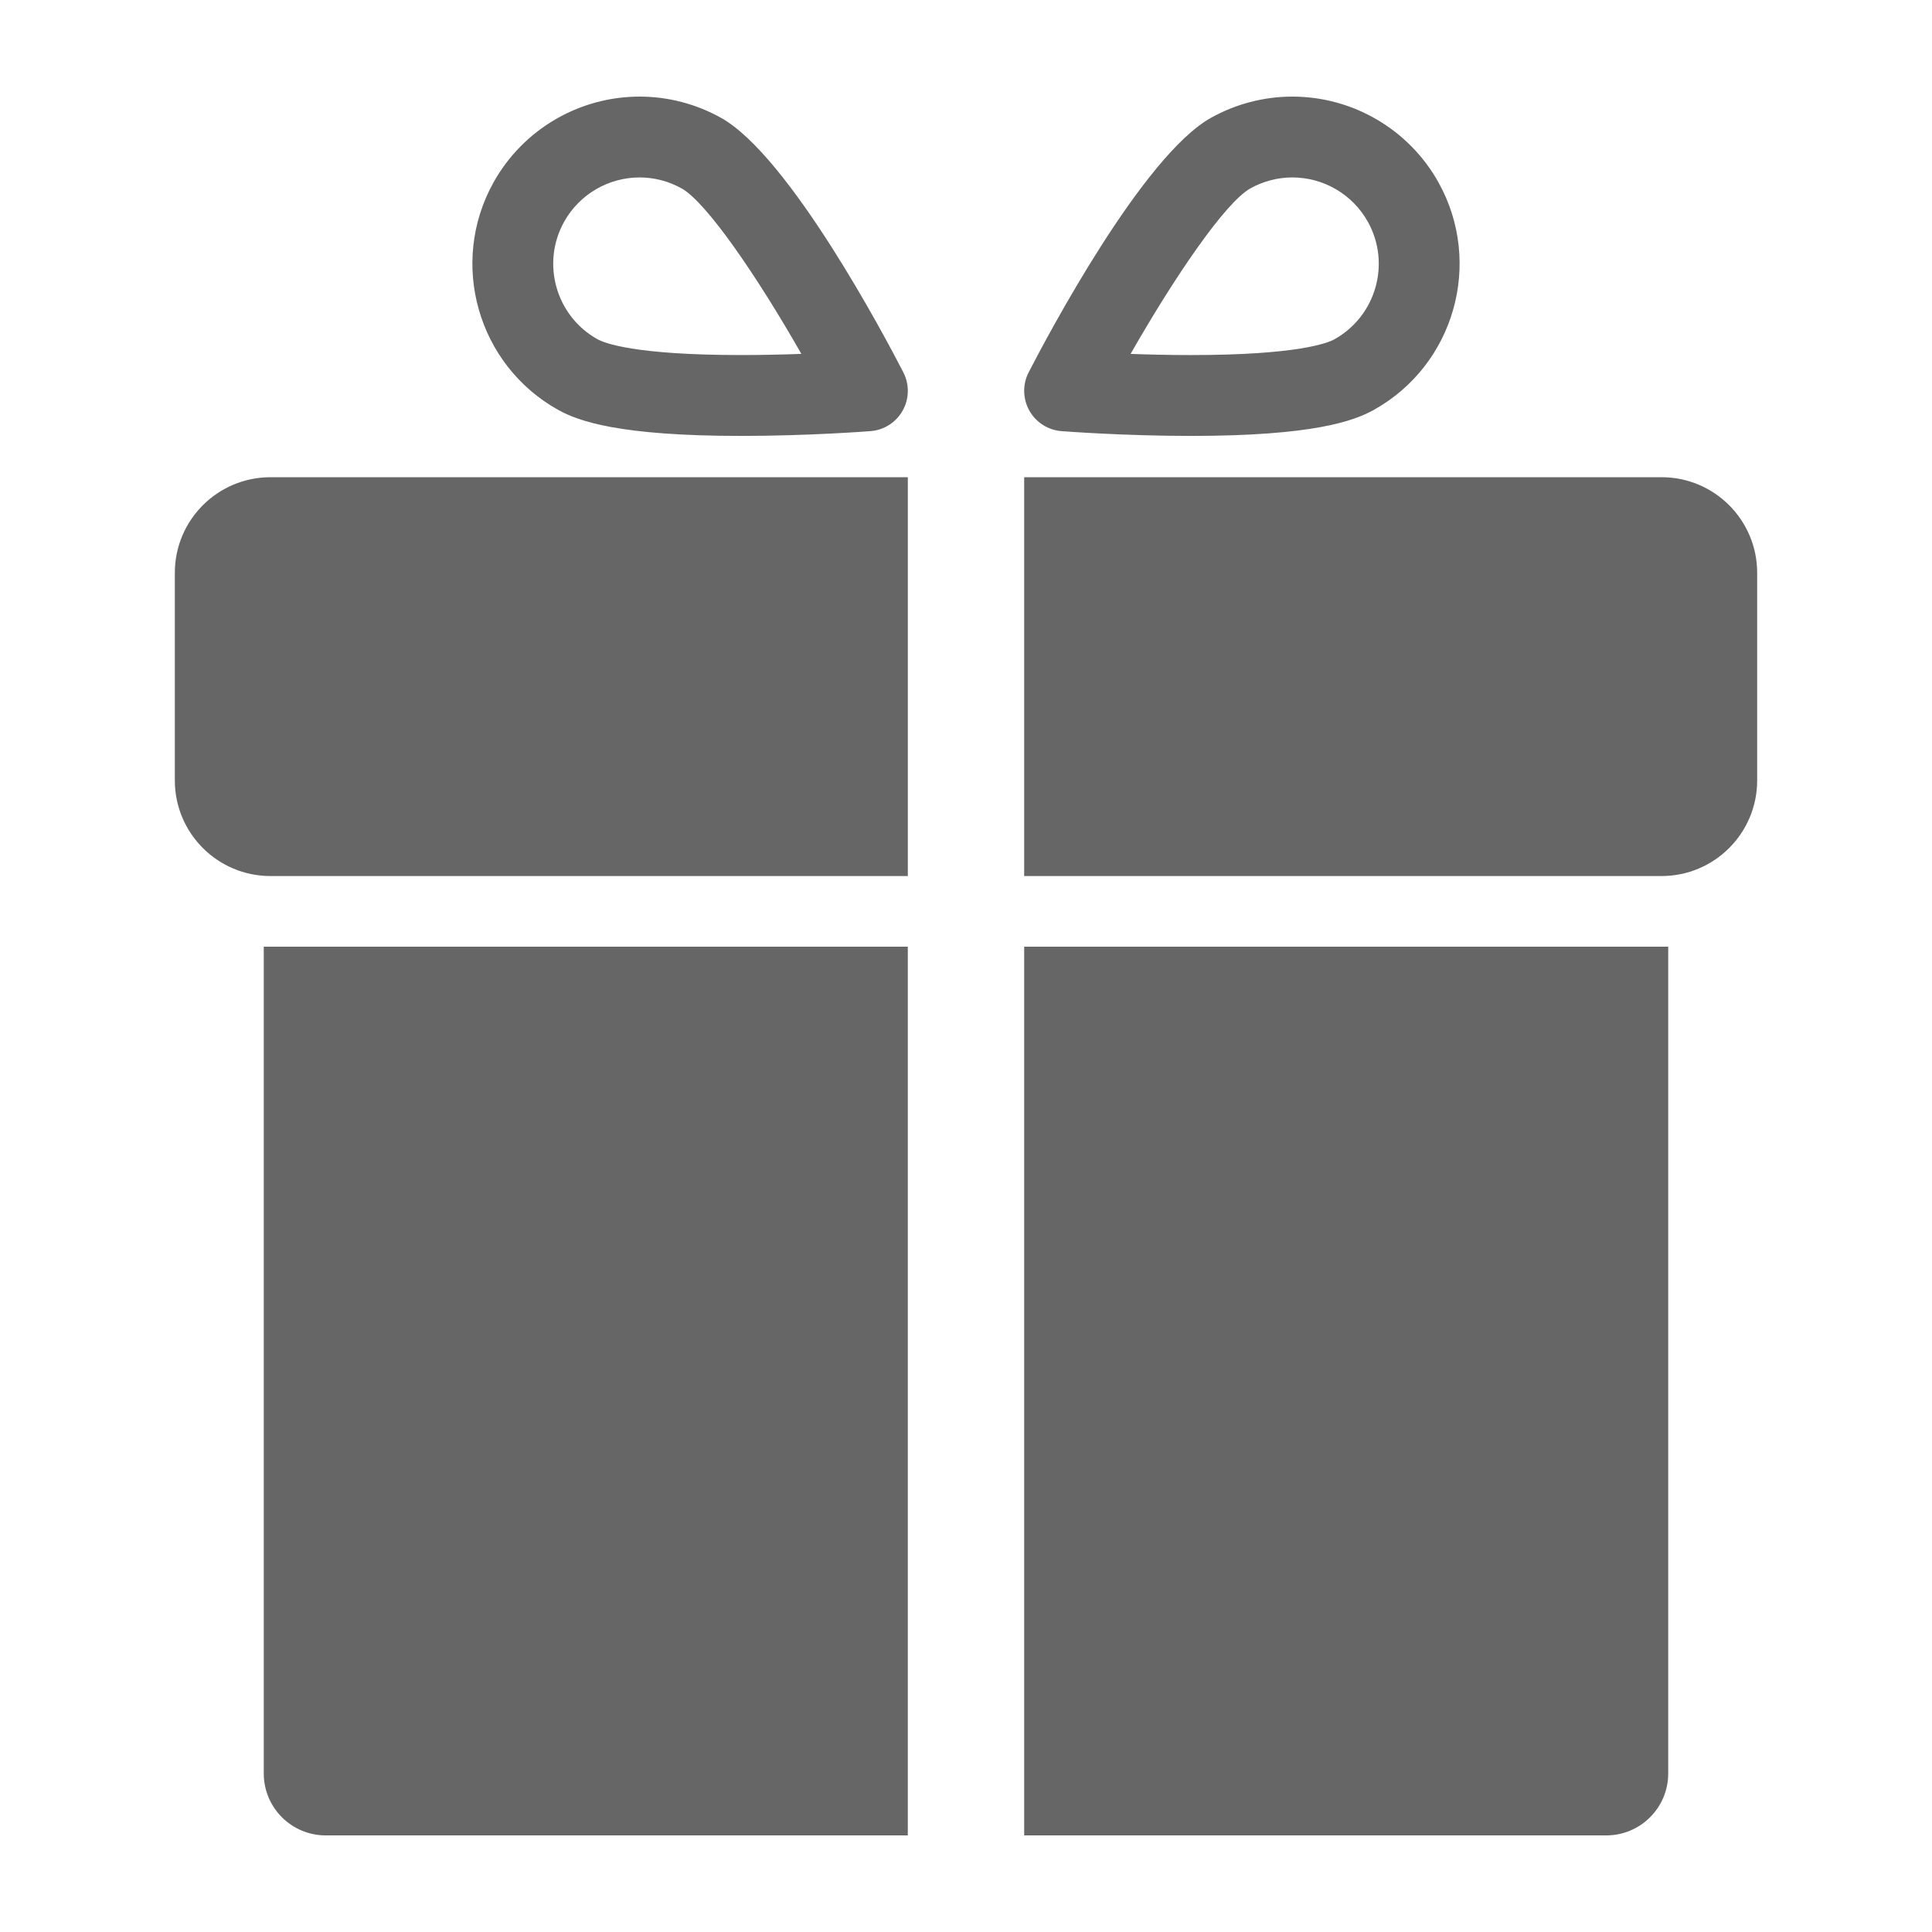
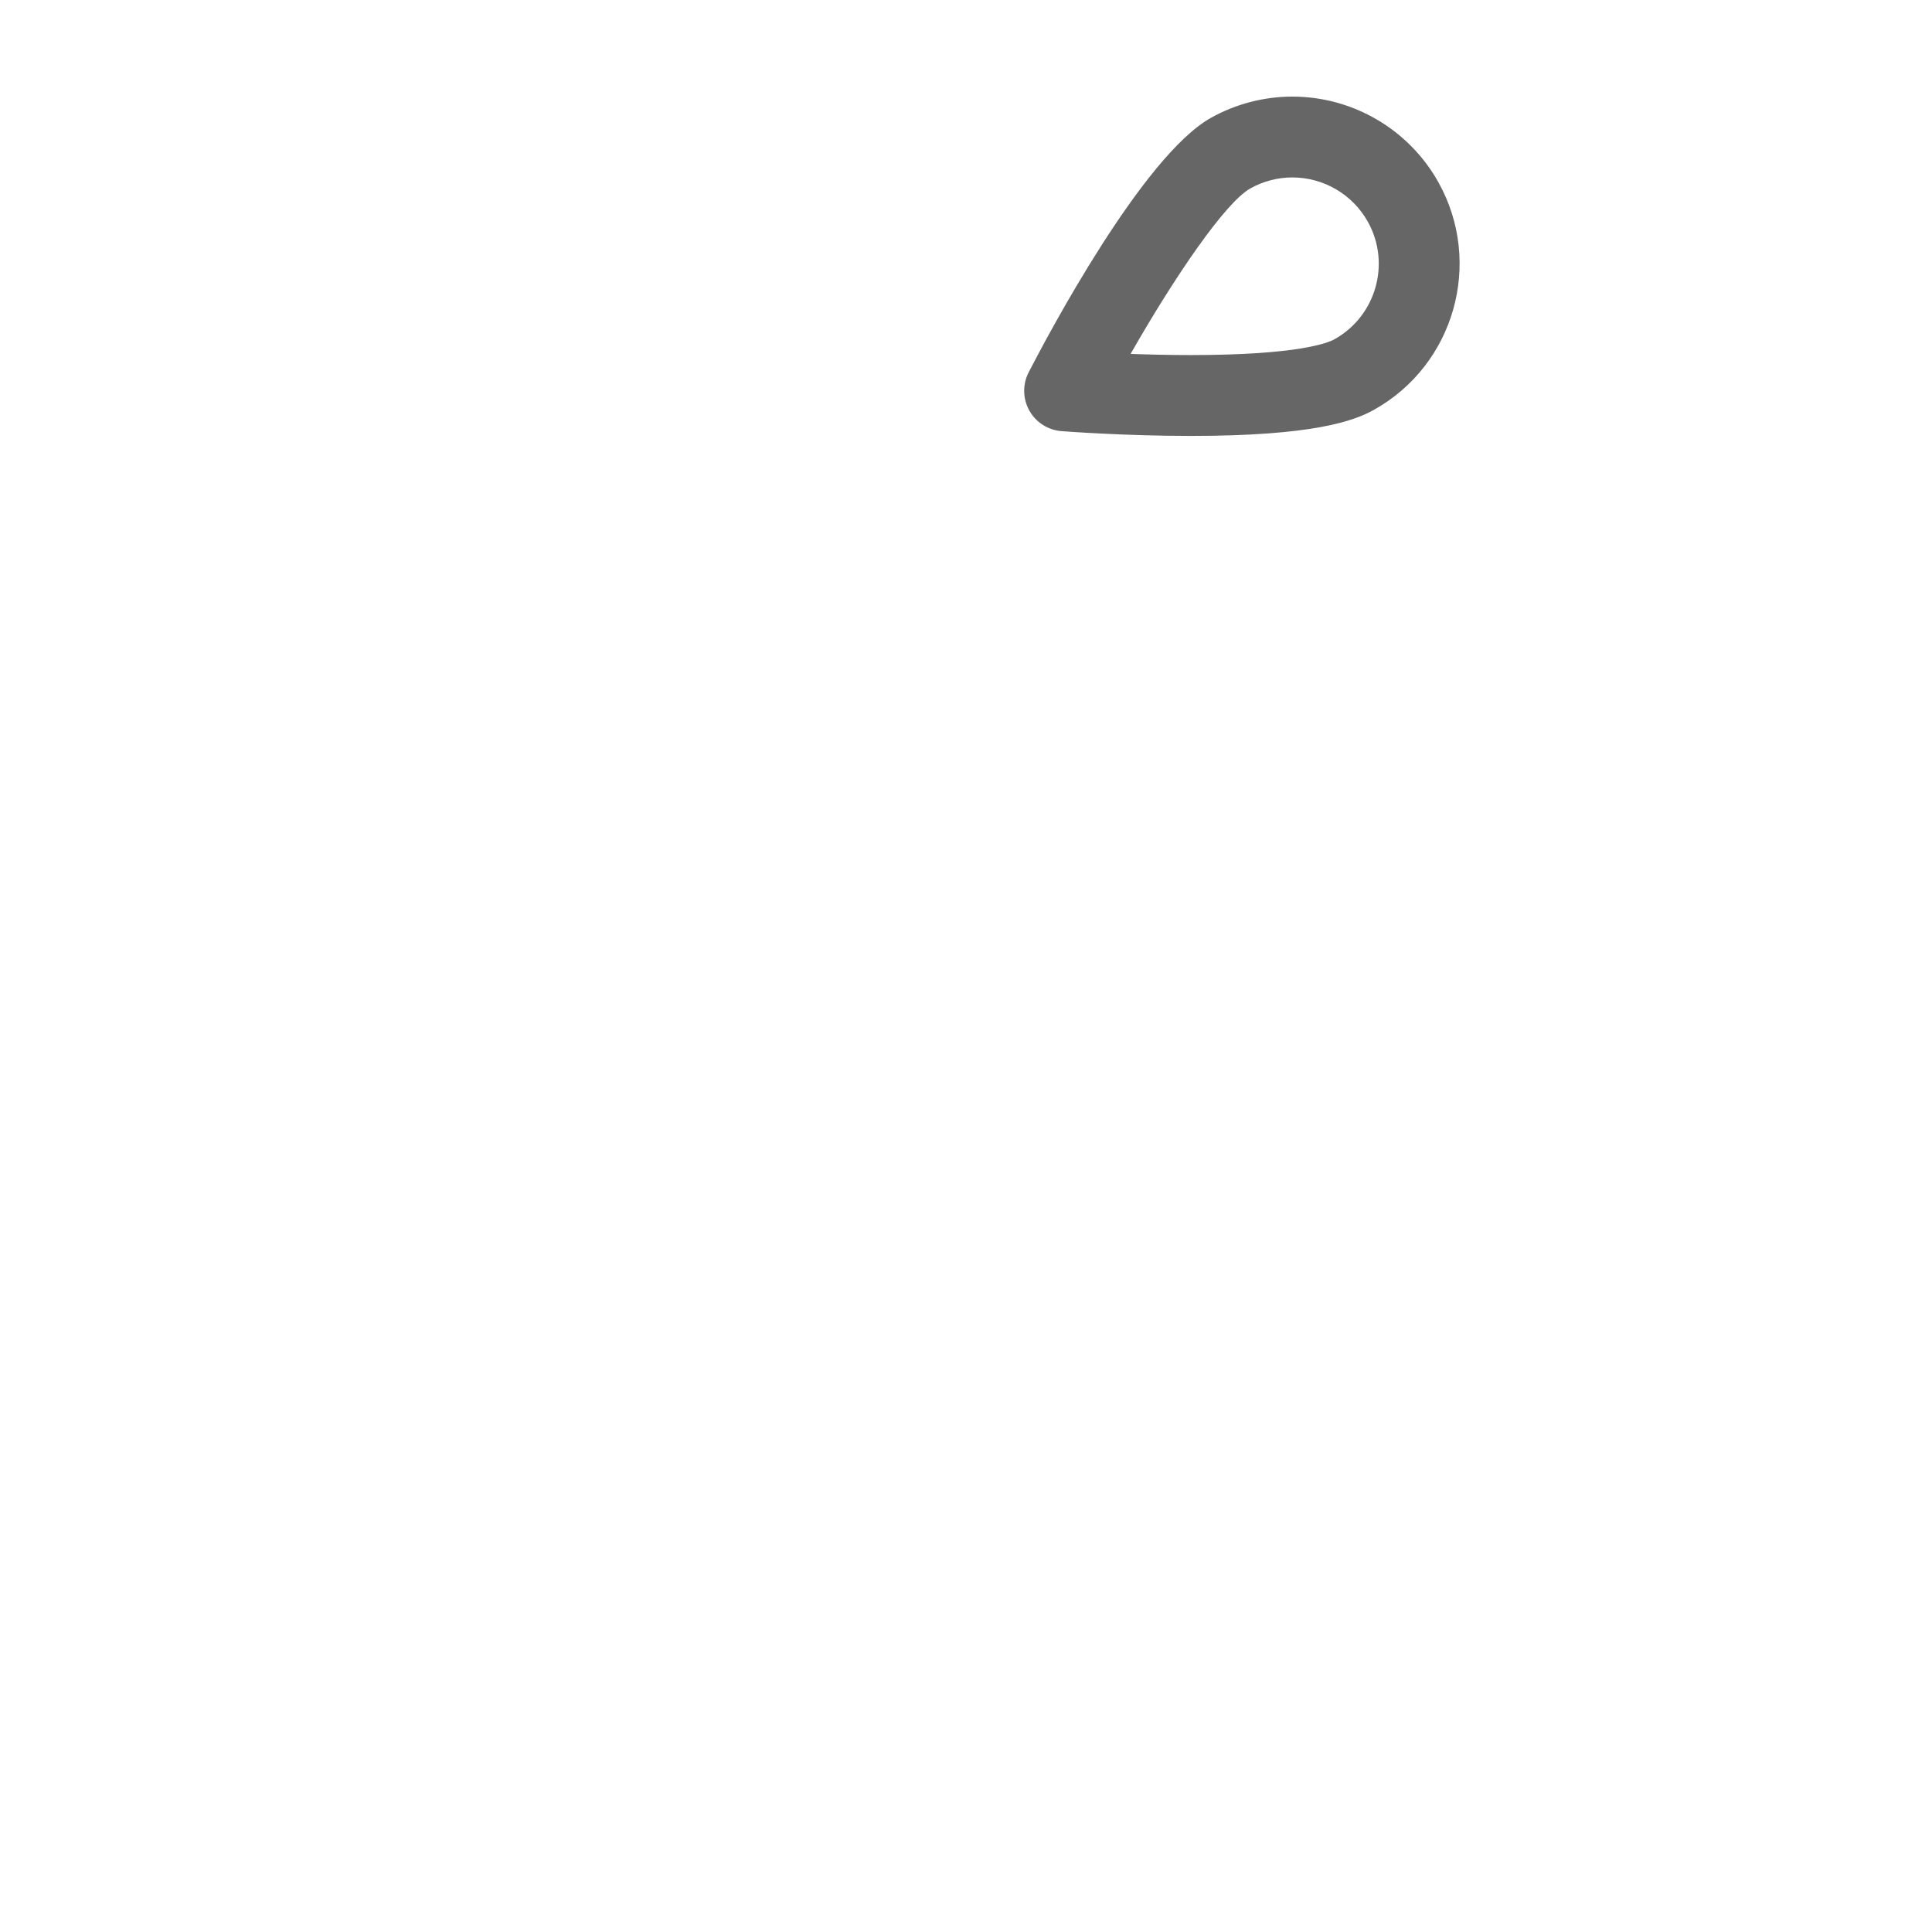
<svg xmlns="http://www.w3.org/2000/svg" width="100" height="100" viewBox="0 0 100 100" fill="none">
-   <path d="M9.049 29.652V40.392C9.049 43.127 11.266 45.344 14.001 45.344H46.989V24.7H14.001C11.266 24.7 9.049 26.917 9.049 29.652Z" fill="#666666" />
-   <path d="M85.999 24.7H53.011V45.344H85.999C88.734 45.344 90.951 43.127 90.951 40.392V29.652C90.951 26.917 88.734 24.7 85.999 24.7Z" fill="#666666" />
-   <path d="M13.652 91.792C13.652 93.564 15.088 95 16.86 95H46.988V49H13.652V91.792Z" fill="#666666" />
-   <path d="M53.011 95H83.139C84.911 95 86.347 93.564 86.347 91.792V49H53.011V95Z" fill="#666666" />
-   <path d="M28.89 21.215C29.928 21.794 32.039 22.563 38.362 22.563C41.847 22.563 44.931 22.325 45.06 22.315C45.758 22.261 46.383 21.86 46.724 21.248C47.065 20.636 47.077 19.894 46.756 19.271C45.801 17.417 40.855 8.069 37.317 6.097C36.03 5.379 34.575 5 33.109 5C29.97 5 27.071 6.702 25.544 9.442C23.221 13.611 24.722 18.892 28.89 21.215ZM29.199 11.479C29.988 10.063 31.486 9.184 33.109 9.184C33.864 9.184 34.614 9.38 35.279 9.751C36.577 10.475 39.209 14.335 41.478 18.317C40.539 18.352 39.467 18.377 38.361 18.377C32.824 18.377 31.271 17.751 30.926 17.559C28.775 16.36 27.999 13.632 29.199 11.479Z" fill="#666666" />
  <path d="M54.94 22.315C55.07 22.325 58.153 22.563 61.638 22.563C67.961 22.563 70.072 21.794 71.11 21.215C75.278 18.892 76.779 13.611 74.456 9.442C72.929 6.702 70.03 5 66.891 5C65.425 5 63.97 5.379 62.683 6.096C59.145 8.068 54.199 17.416 53.244 19.27C52.923 19.893 52.935 20.635 53.276 21.247C53.617 21.86 54.242 22.26 54.94 22.315ZM64.72 9.751C65.385 9.38 66.136 9.184 66.89 9.184C68.513 9.184 70.011 10.063 70.8 11.479C72 13.632 71.225 16.359 69.072 17.56C68.728 17.752 67.174 18.378 61.637 18.378C60.531 18.378 59.46 18.352 58.52 18.318C60.79 14.335 63.422 10.475 64.72 9.751Z" fill="#666666" />
</svg>